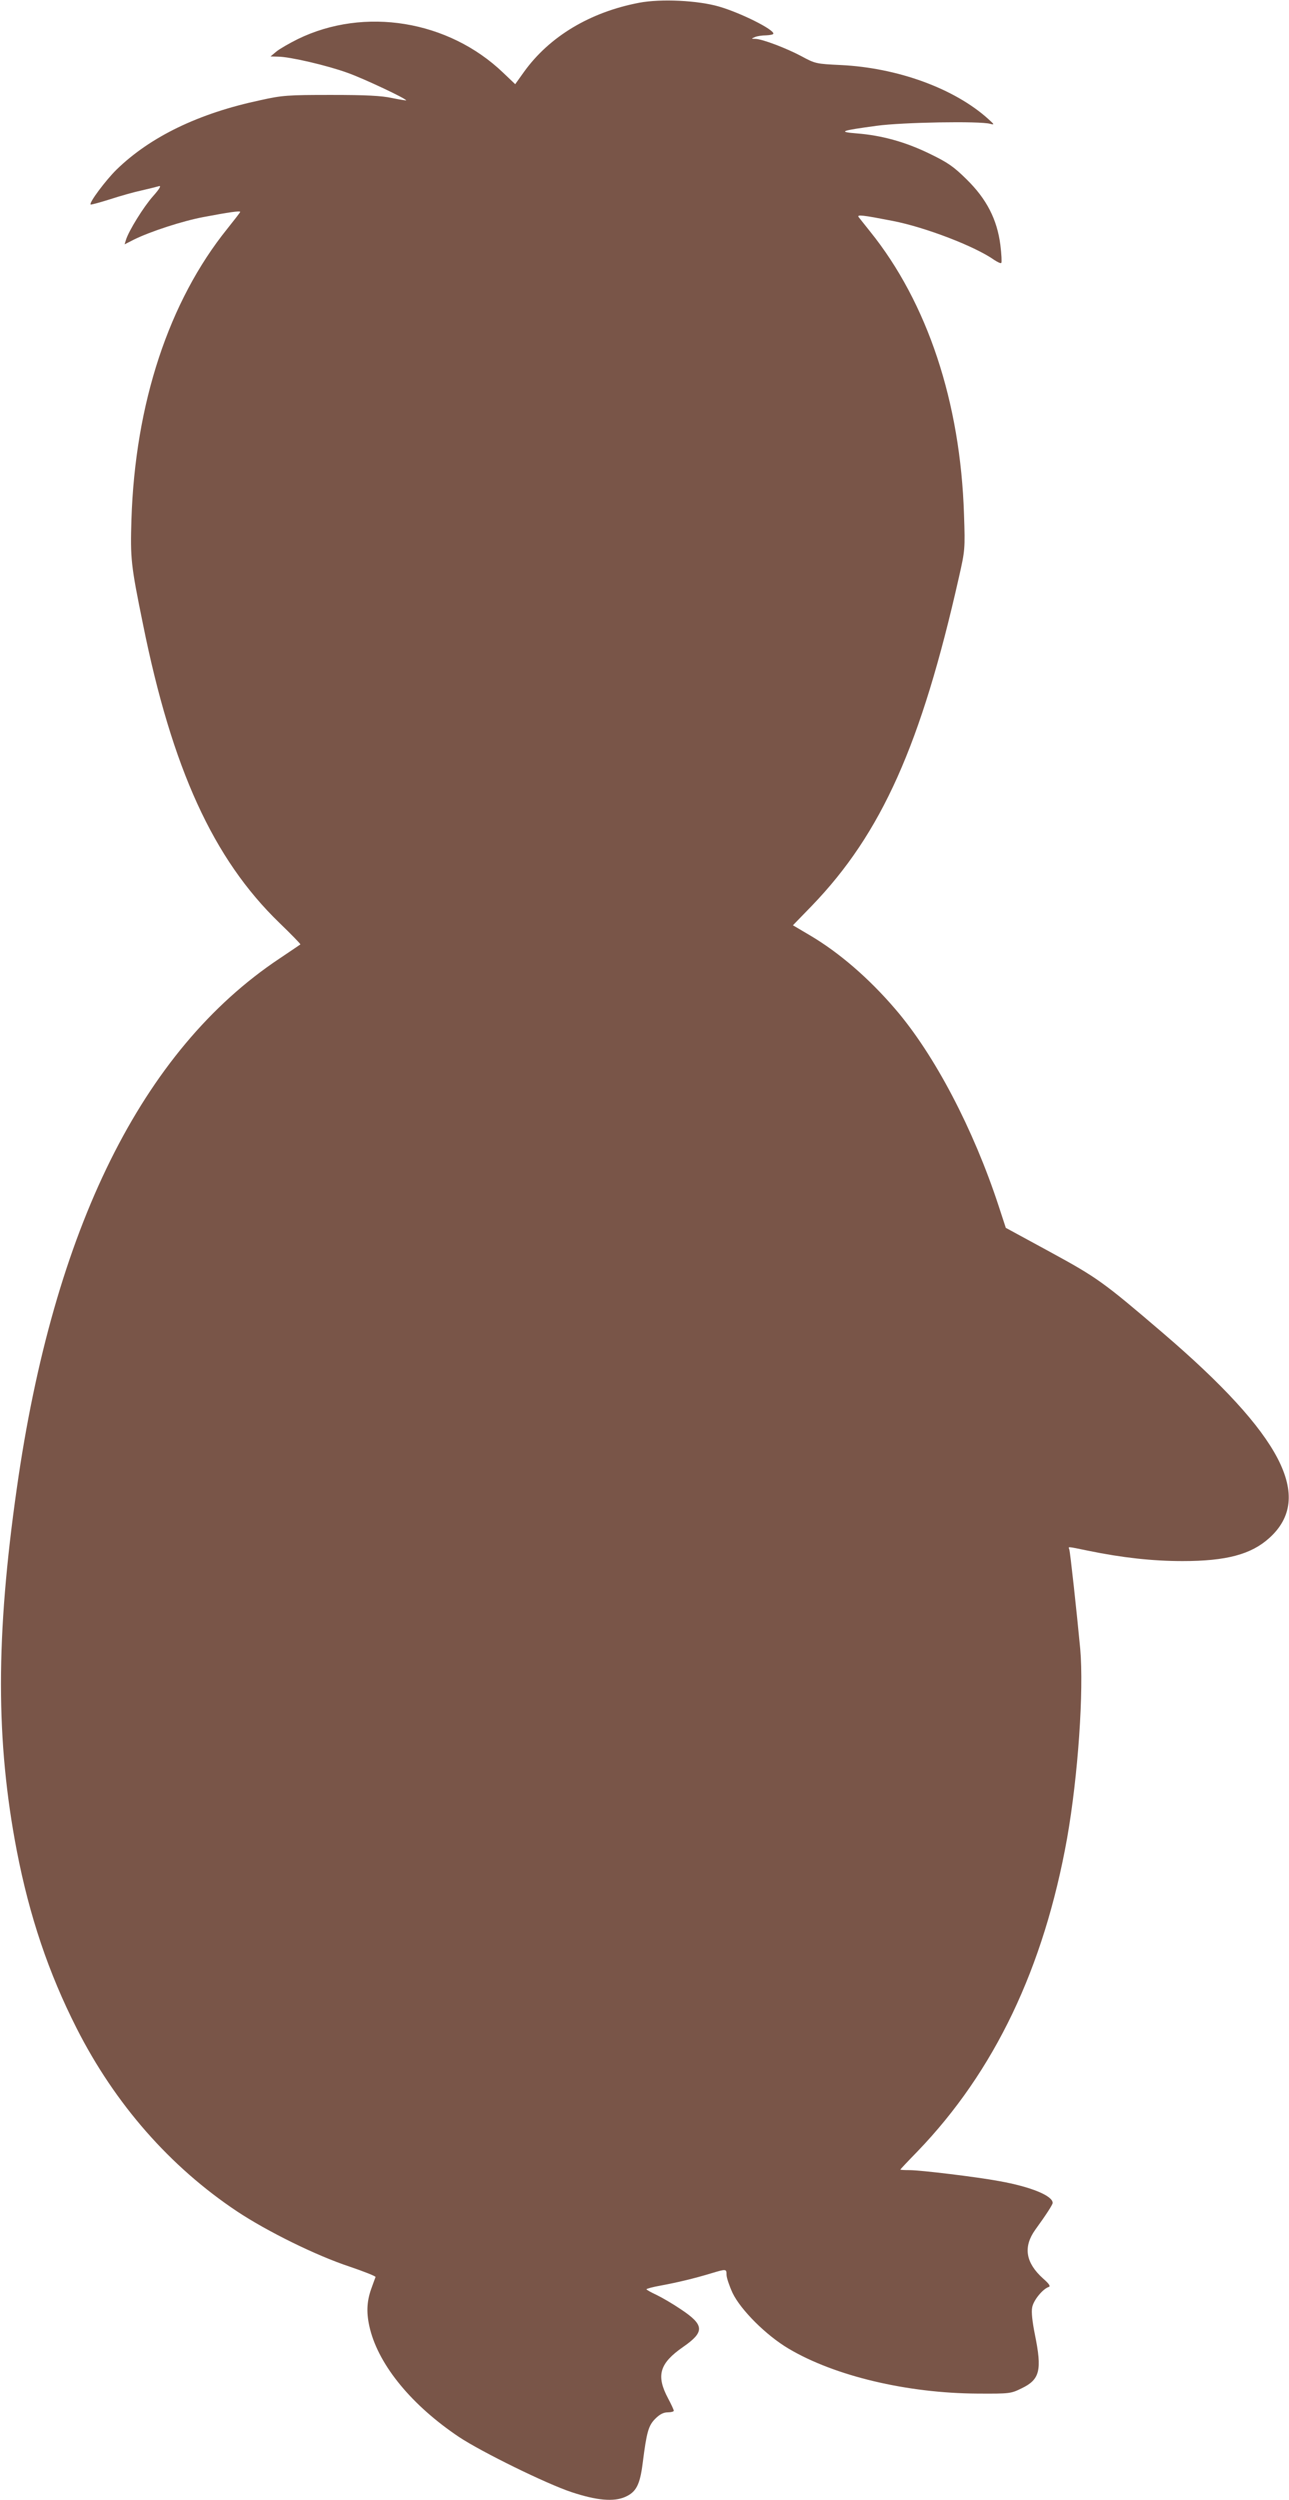
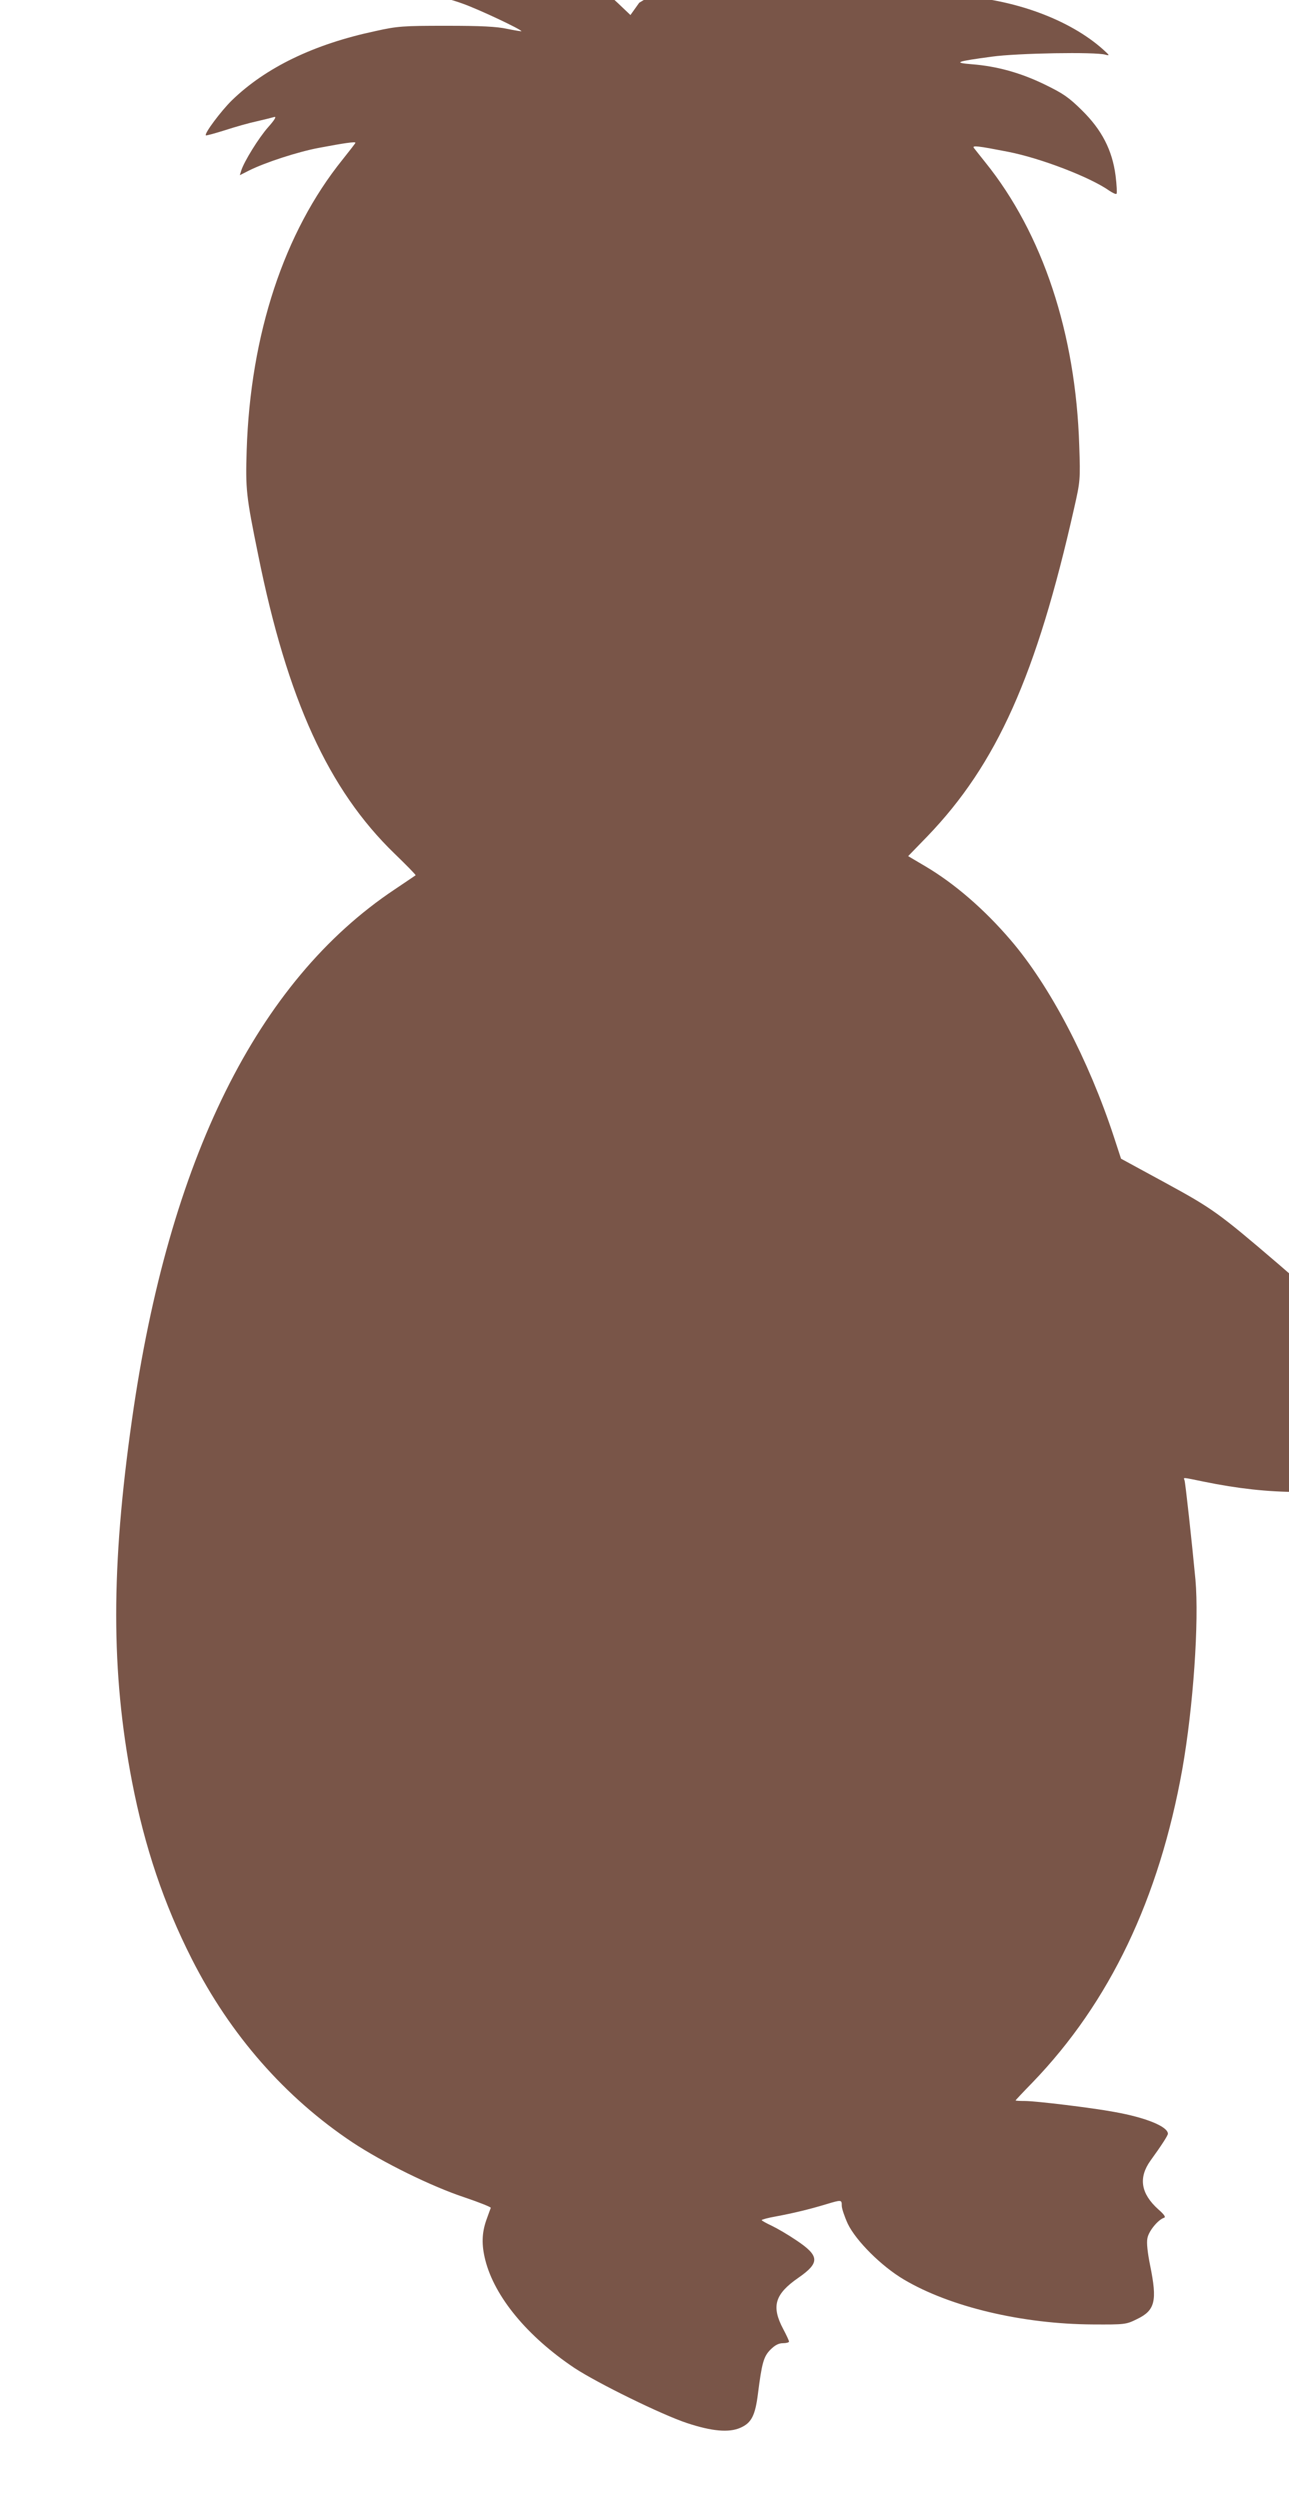
<svg xmlns="http://www.w3.org/2000/svg" version="1.0" width="660pt" height="1280pt" viewBox="0 0 660 1280" preserveAspectRatio="xMidYMid meet">
  <g transform="translate(0,1280) scale(0.1,-0.1)" fill="#795548" stroke="none">
-     <path d="M3273 12786 c-252 -48 -460 -173 -590 -354 l-45 -63 -62 59 c-280 268 -710 338 -1051 172 -44 -22 -93 -50 -110 -64 l-30 -25 38 -1 c59 0 253 -45 357 -83 84 -30 300 -132 300 -141 0 -1 -33 4 -72 12 -54 12 -135 16 -313 16 -221 0 -250 -2 -362 -27 -316 -67 -563 -187 -736 -355 -55 -54 -142 -170 -133 -179 2 -2 46 10 97 26 52 17 126 38 164 46 39 9 79 19 89 22 13 4 3 -14 -30 -51 -49 -55 -125 -178 -139 -224 l-7 -23 49 25 c81 40 248 95 356 115 127 24 187 33 187 26 0 -2 -30 -41 -66 -86 -299 -371 -472 -894 -491 -1489 -6 -200 -3 -232 59 -535 149 -740 360 -1202 698 -1529 61 -59 110 -109 108 -111 -1 -1 -50 -34 -108 -73 -703 -469 -1155 -1381 -1344 -2712 -108 -758 -108 -1293 0 -1855 65 -336 163 -626 306 -908 197 -389 479 -710 823 -939 154 -102 403 -225 575 -282 74 -25 134 -49 133 -53 -2 -4 -12 -33 -23 -63 -23 -66 -25 -126 -5 -205 48 -188 215 -390 455 -551 116 -77 450 -241 578 -283 127 -42 214 -50 273 -24 57 25 76 63 90 175 20 157 29 190 64 225 23 23 42 33 64 33 17 0 31 4 31 8 0 5 -13 33 -29 63 -63 118 -44 180 77 264 111 77 109 112 -11 192 -41 28 -98 61 -125 74 -28 13 -51 26 -52 29 0 3 33 12 73 19 86 16 170 36 256 62 80 24 81 24 81 -7 0 -14 14 -56 31 -93 42 -87 172 -217 287 -285 236 -140 606 -228 967 -230 166 -1 171 0 226 27 94 45 105 93 68 275 -13 65 -19 116 -14 139 6 36 54 95 85 105 10 3 2 16 -29 43 -90 81 -103 162 -40 250 56 77 89 129 89 137 0 37 -112 83 -275 112 -112 21 -401 56 -458 56 -26 0 -47 1 -47 3 0 1 39 43 87 92 395 410 648 940 767 1605 56 318 86 754 67 969 -18 190 -51 494 -56 509 -5 15 -15 16 97 -7 175 -36 330 -53 483 -53 224 0 351 34 444 118 231 208 65 528 -545 1050 -306 262 -336 283 -576 414 l-228 124 -36 110 c-130 397 -329 776 -529 1009 -135 158 -288 290 -437 378 l-88 52 98 101 c356 370 559 824 752 1681 31 137 32 144 26 320 -18 575 -187 1085 -481 1450 -26 33 -53 66 -58 73 -12 15 20 11 174 -19 169 -33 423 -131 520 -200 17 -11 33 -19 36 -15 3 3 1 45 -5 93 -17 130 -70 234 -173 335 -66 65 -94 85 -191 132 -124 60 -244 93 -371 103 -99 8 -83 14 102 39 130 18 530 25 581 10 23 -6 22 -4 -10 25 -173 156 -464 262 -755 276 -126 6 -131 7 -201 45 -77 41 -200 88 -236 89 -22 0 -22 1 -3 9 11 5 37 9 58 9 20 1 37 4 37 9 0 22 -165 105 -277 138 -109 32 -298 41 -410 20z" />
+     <path d="M3273 12786 l-45 -63 -62 59 c-280 268 -710 338 -1051 172 -44 -22 -93 -50 -110 -64 l-30 -25 38 -1 c59 0 253 -45 357 -83 84 -30 300 -132 300 -141 0 -1 -33 4 -72 12 -54 12 -135 16 -313 16 -221 0 -250 -2 -362 -27 -316 -67 -563 -187 -736 -355 -55 -54 -142 -170 -133 -179 2 -2 46 10 97 26 52 17 126 38 164 46 39 9 79 19 89 22 13 4 3 -14 -30 -51 -49 -55 -125 -178 -139 -224 l-7 -23 49 25 c81 40 248 95 356 115 127 24 187 33 187 26 0 -2 -30 -41 -66 -86 -299 -371 -472 -894 -491 -1489 -6 -200 -3 -232 59 -535 149 -740 360 -1202 698 -1529 61 -59 110 -109 108 -111 -1 -1 -50 -34 -108 -73 -703 -469 -1155 -1381 -1344 -2712 -108 -758 -108 -1293 0 -1855 65 -336 163 -626 306 -908 197 -389 479 -710 823 -939 154 -102 403 -225 575 -282 74 -25 134 -49 133 -53 -2 -4 -12 -33 -23 -63 -23 -66 -25 -126 -5 -205 48 -188 215 -390 455 -551 116 -77 450 -241 578 -283 127 -42 214 -50 273 -24 57 25 76 63 90 175 20 157 29 190 64 225 23 23 42 33 64 33 17 0 31 4 31 8 0 5 -13 33 -29 63 -63 118 -44 180 77 264 111 77 109 112 -11 192 -41 28 -98 61 -125 74 -28 13 -51 26 -52 29 0 3 33 12 73 19 86 16 170 36 256 62 80 24 81 24 81 -7 0 -14 14 -56 31 -93 42 -87 172 -217 287 -285 236 -140 606 -228 967 -230 166 -1 171 0 226 27 94 45 105 93 68 275 -13 65 -19 116 -14 139 6 36 54 95 85 105 10 3 2 16 -29 43 -90 81 -103 162 -40 250 56 77 89 129 89 137 0 37 -112 83 -275 112 -112 21 -401 56 -458 56 -26 0 -47 1 -47 3 0 1 39 43 87 92 395 410 648 940 767 1605 56 318 86 754 67 969 -18 190 -51 494 -56 509 -5 15 -15 16 97 -7 175 -36 330 -53 483 -53 224 0 351 34 444 118 231 208 65 528 -545 1050 -306 262 -336 283 -576 414 l-228 124 -36 110 c-130 397 -329 776 -529 1009 -135 158 -288 290 -437 378 l-88 52 98 101 c356 370 559 824 752 1681 31 137 32 144 26 320 -18 575 -187 1085 -481 1450 -26 33 -53 66 -58 73 -12 15 20 11 174 -19 169 -33 423 -131 520 -200 17 -11 33 -19 36 -15 3 3 1 45 -5 93 -17 130 -70 234 -173 335 -66 65 -94 85 -191 132 -124 60 -244 93 -371 103 -99 8 -83 14 102 39 130 18 530 25 581 10 23 -6 22 -4 -10 25 -173 156 -464 262 -755 276 -126 6 -131 7 -201 45 -77 41 -200 88 -236 89 -22 0 -22 1 -3 9 11 5 37 9 58 9 20 1 37 4 37 9 0 22 -165 105 -277 138 -109 32 -298 41 -410 20z" />
  </g>
</svg>